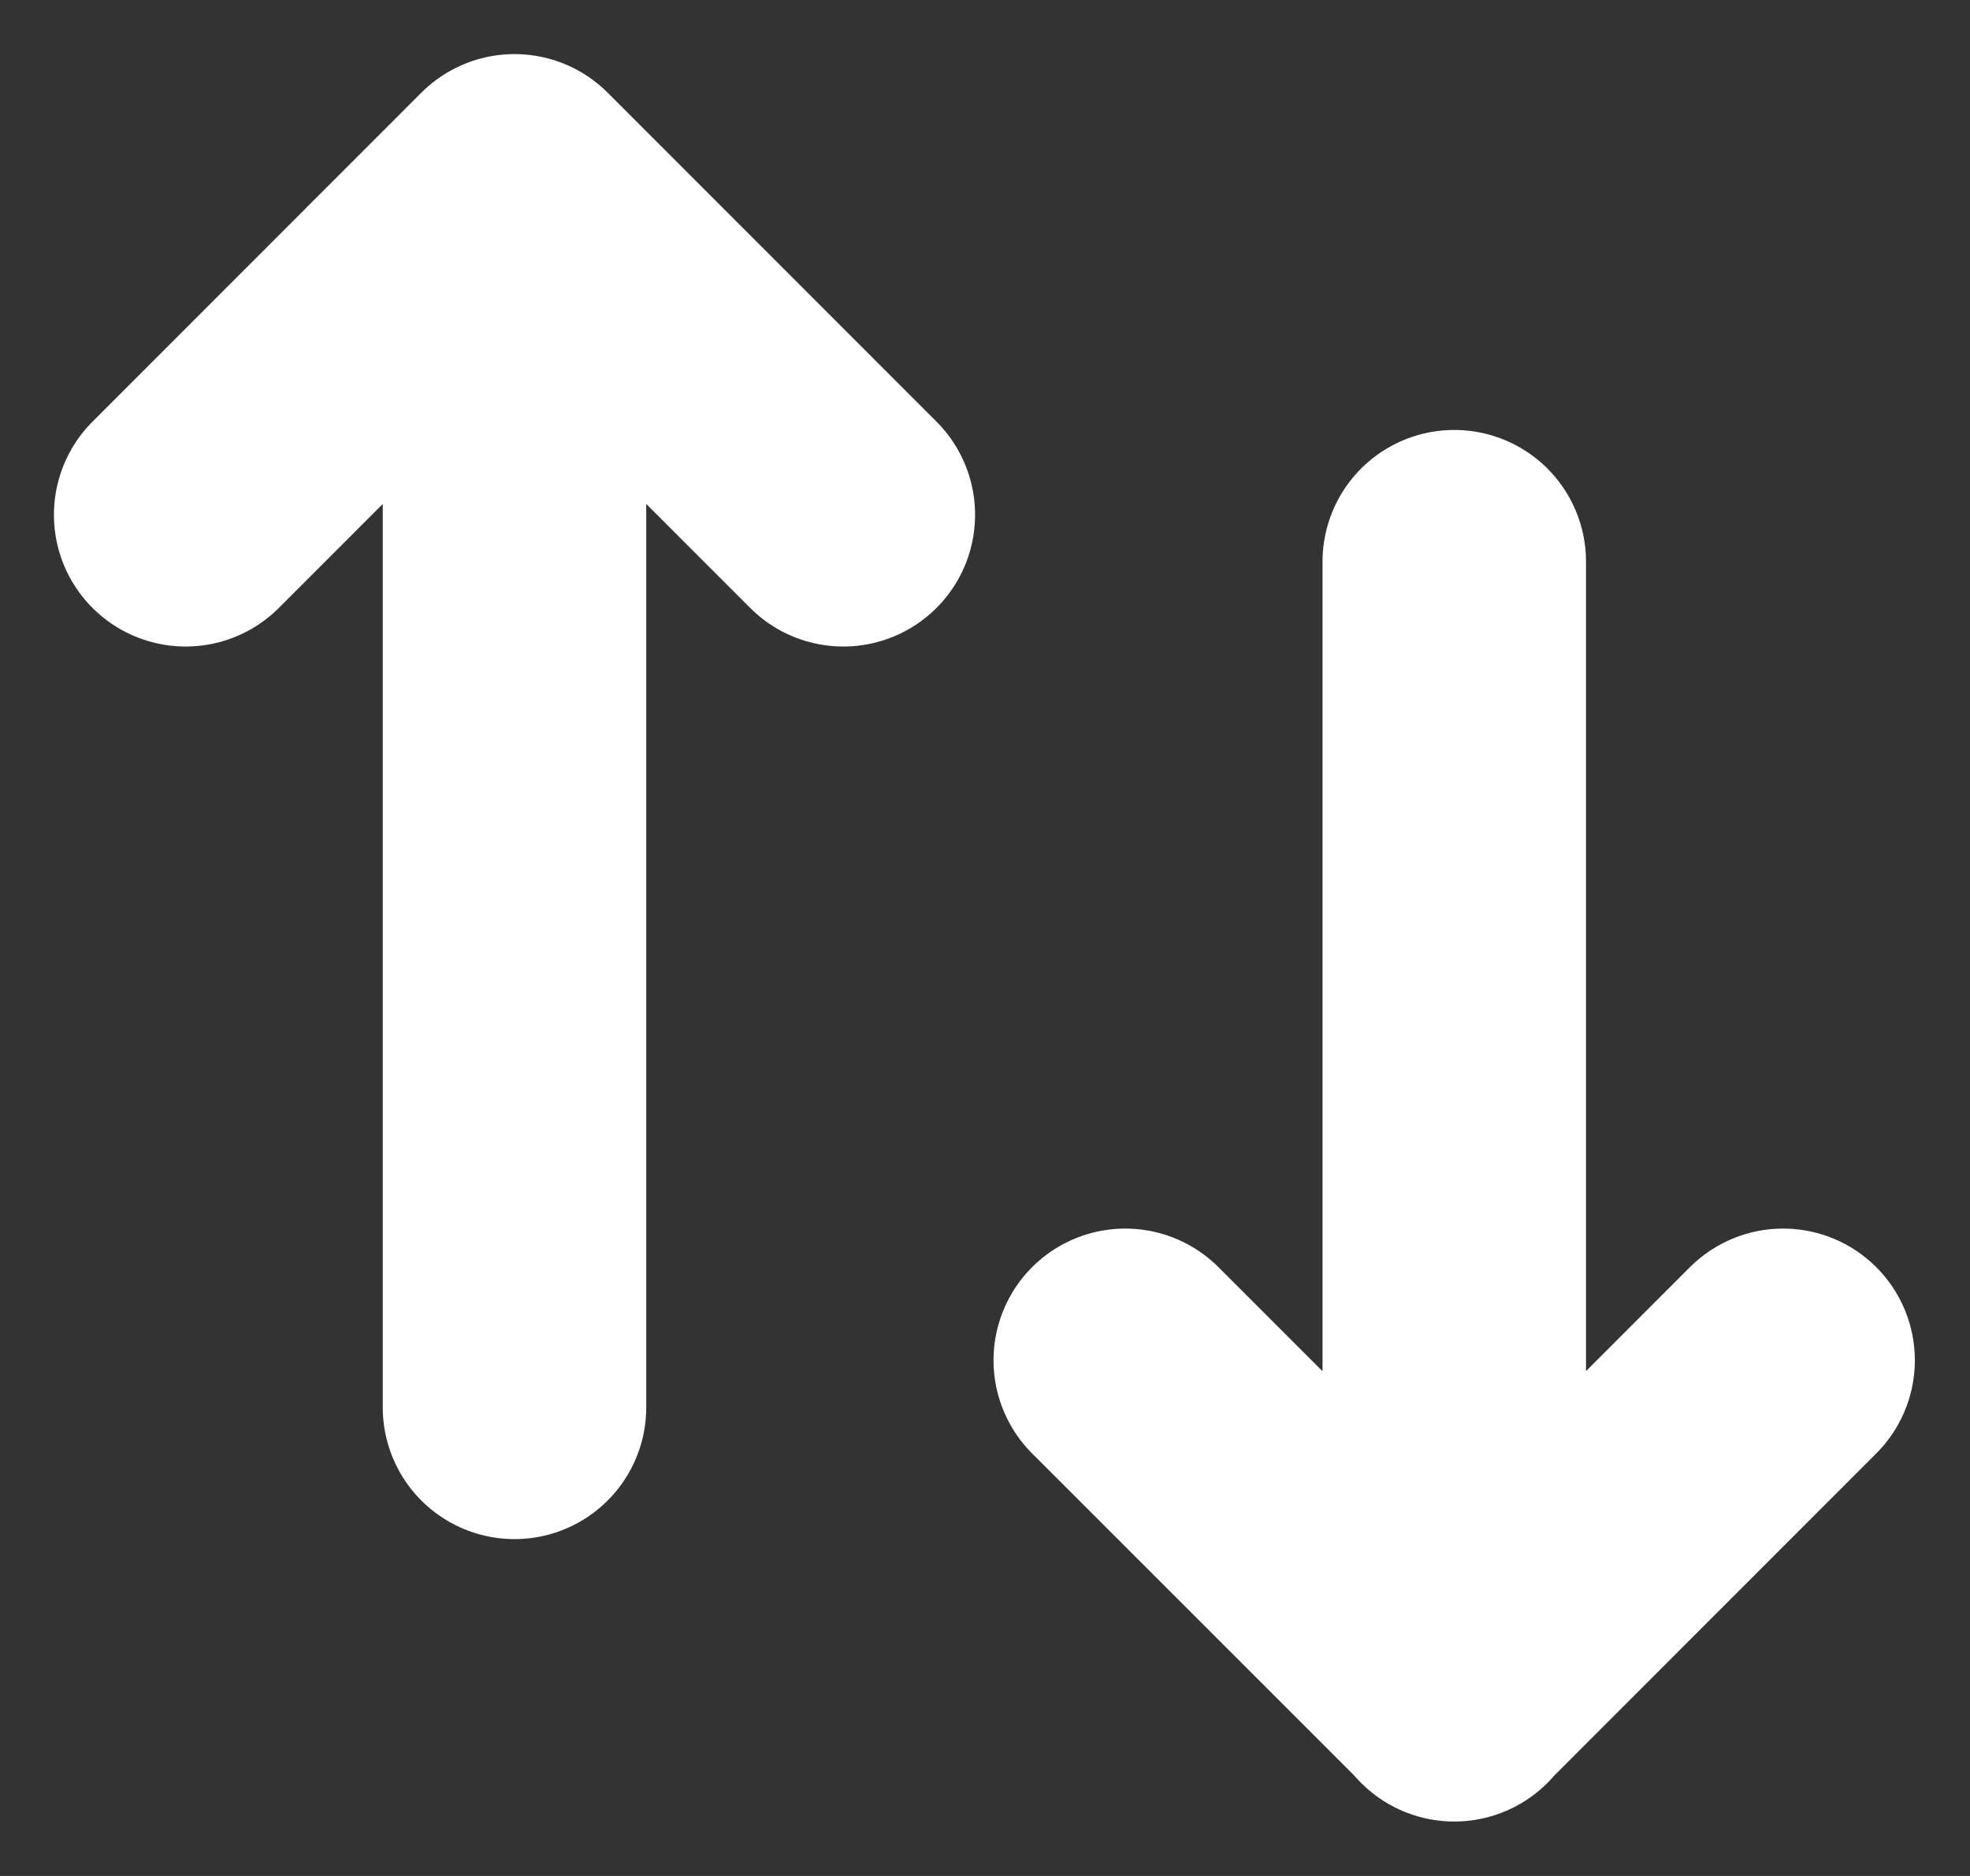
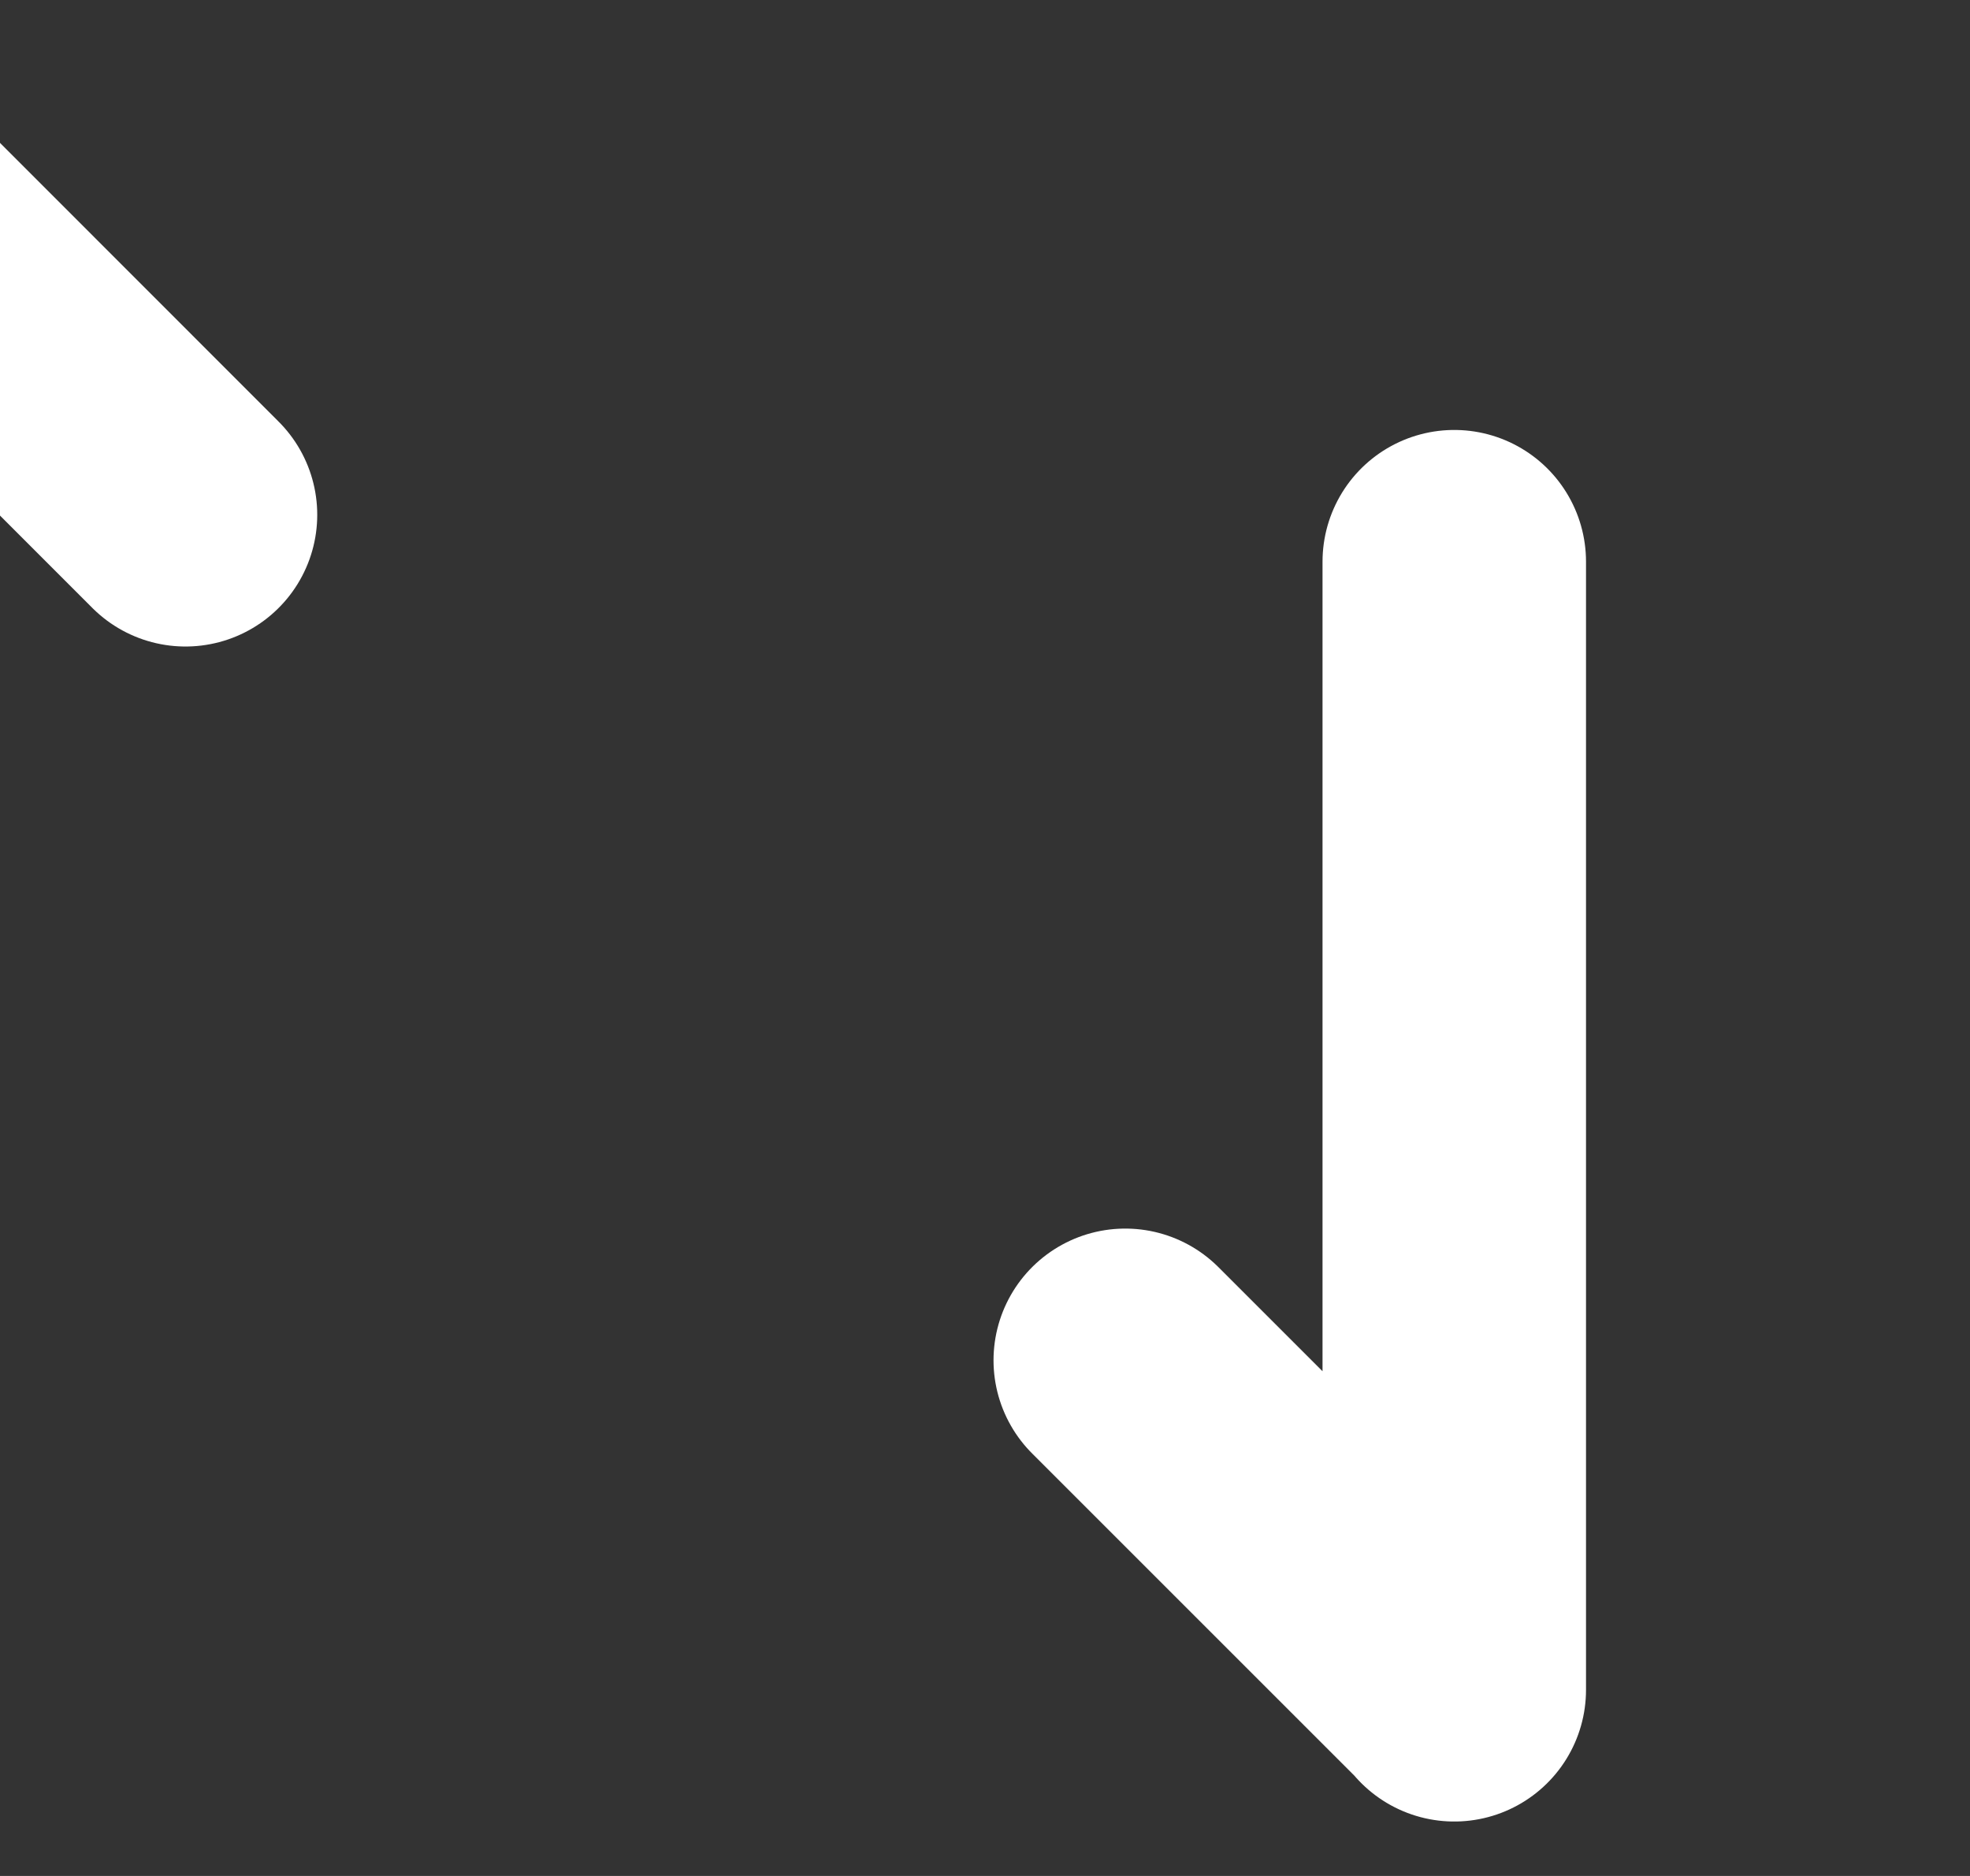
<svg xmlns="http://www.w3.org/2000/svg" width="11.215" height="10.681" viewBox="0 0 11.215 10.681">
  <rect x="0" y="0" width="11.215" height="10.681" fill="#333333" stroke="none" />
-   <path id="Tracé_5161" data-name="Tracé 5161" d="M851.6,414.123V407.7m0,6.42-1.873-1.873m1.873,1.873,1.872-1.873m-7.222.268v-6.955m0,0-1.872,1.873m1.872-1.873,1.872,1.873" transform="translate(-843.321 -404.502)" fill="none" stroke="#fff" stroke-linecap="round" stroke-linejoin="round" stroke-width="1.5" />
+   <path id="Tracé_5161" data-name="Tracé 5161" d="M851.6,414.123V407.7m0,6.42-1.873-1.873m-7.222.268v-6.955m0,0-1.872,1.873m1.872-1.873,1.872,1.873" transform="translate(-843.321 -404.502)" fill="none" stroke="#fff" stroke-linecap="round" stroke-linejoin="round" stroke-width="1.5" />
</svg>